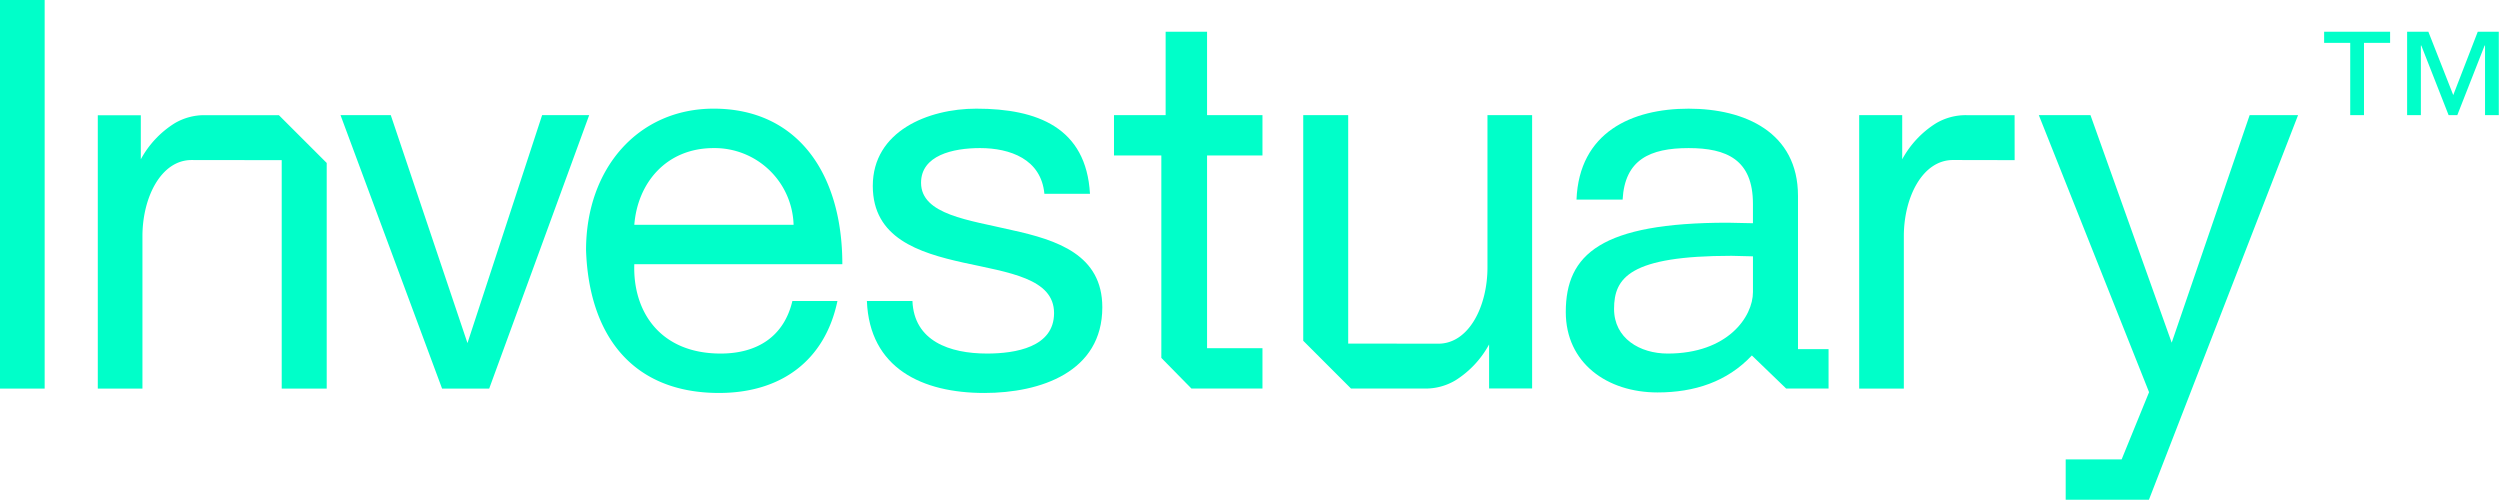
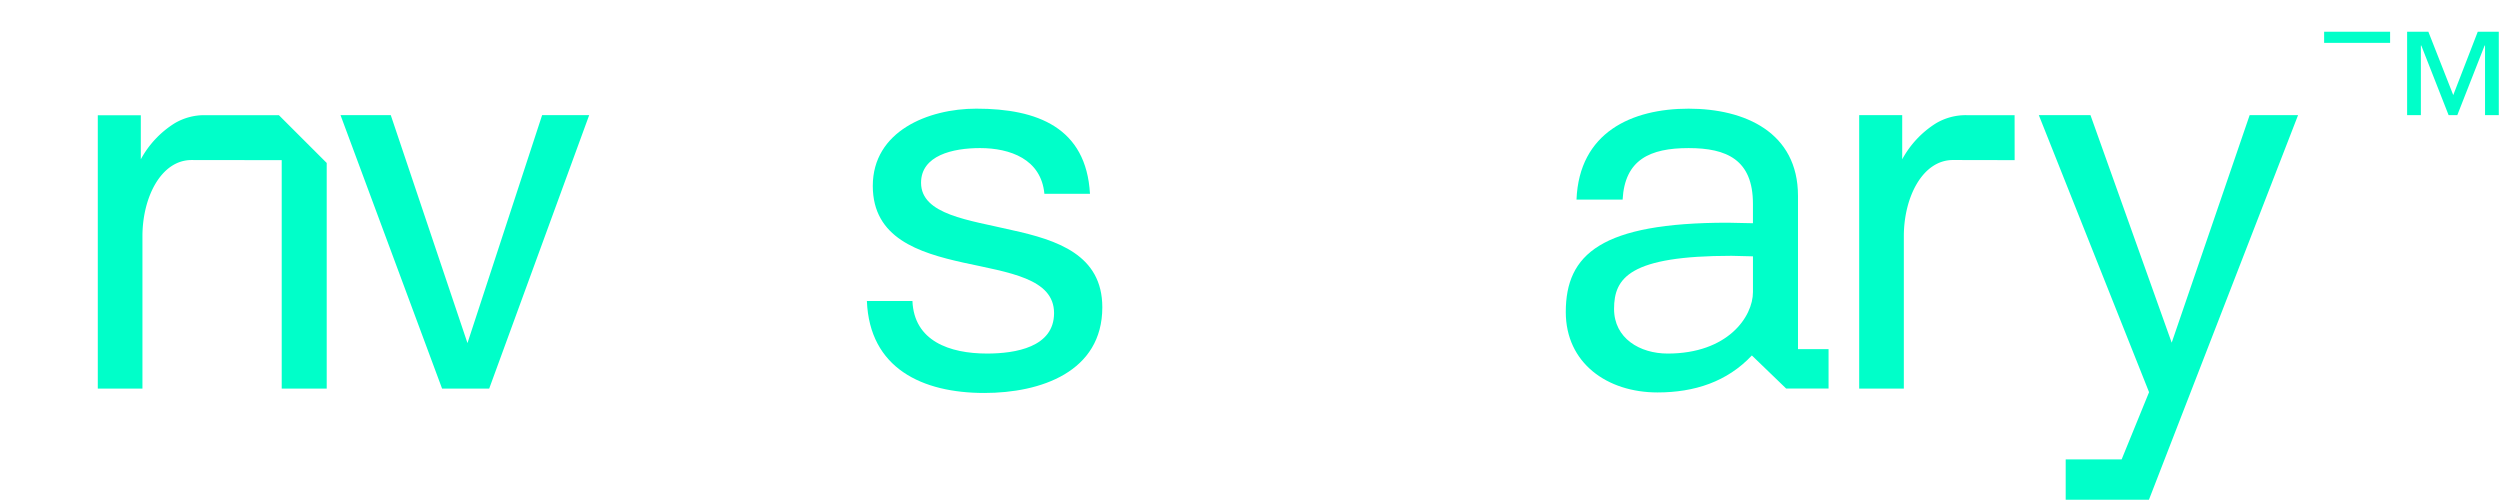
<svg xmlns="http://www.w3.org/2000/svg" width="295" height="59" viewBox="0 0 295 59">
  <defs>
    <clipPath id="a">
      <rect width="295" height="59" fill="#00ffc9" />
    </clipPath>
  </defs>
  <g clip-path="url(#a)">
-     <path d="M301.315,58.383l8.717,0a6.863,6.863,0,0,0,3.612-.972,11.437,11.437,0,0,0,3.964-4.235v5.2h5.078V26.118h-5.269V44.1c0,4.57-2.186,8.986-5.795,8.989l-10.639-.014V26.118h-5.305V52.745Z" transform="translate(-141.896 -12.534)" fill="#00ffc9" />
-     <rect width="5.269" height="45.854" fill="#00ffc9" />
    <path d="M202.052,47.351c.19,4.713,4.366,6.2,8.8,6.2,3.354,0,7.911-.744,7.911-4.775,0-4.093-5.316-4.775-10.695-5.953-5.316-1.179-10.695-2.915-10.695-9.054,0-6.449,6.518-9.115,12.213-9.115,7.214,0,12.973,2.232,13.415,10.046h-5.379c-.38-4.093-4.05-5.395-7.593-5.395-3.228,0-6.961.869-6.961,4.093,0,3.783,5.7,4.4,10.695,5.581,5.379,1.178,10.694,2.915,10.694,9.115,0,7.627-7.277,10.108-13.922,10.108-7.341,0-13.542-2.915-13.859-10.852Z" transform="translate(-94.384 -11.832)" fill="#00ffc9" />
-     <path d="M252.744,17.042h6.094V7.2h4.888v9.839h6.538V21.8h-6.538V44.547h6.538v4.761h-8.379l-3.554-3.618V21.8h-5.586Z" transform="translate(-121.293 -3.457)" fill="#00ffc9" />
    <path d="M355.244,48.653c0-6.821,4.176-10.542,19.111-10.542.949,0,1.962.062,2.974.062V35.879c0-5.209-3.1-6.573-7.594-6.573-4.556,0-7.531,1.364-7.784,6.077H356.51c.316-7.937,6.518-10.728,13.226-10.728,6.645,0,12.909,2.79,12.909,10.293V53.032h3.607v4.651h-5l-4.05-3.907c-2.91,3.1-6.771,4.364-11.137,4.364-5.948,0-10.821-3.472-10.821-9.487M374.8,42.018c-12.024,0-13.859,2.6-13.859,6.263,0,3.472,3.037,5.271,6.328,5.271,7.087,0,10.062-4.341,10.062-7.255V42.08c-.886,0-1.709-.062-2.531-.062" transform="translate(-170.482 -11.832)" fill="#00ffc9" />
    <path d="M468.662,26.12l9.585,26.851,9.2-26.851h5.713l-17.6,45.387h-9.821v-4.76h6.6l3.238-7.935L462.568,26.12Z" transform="translate(-221.987 -12.535)" fill="#00ffc9" />
-     <path d="M527.3,8.515V7.2h7.785V8.515h-3.081v8.526h-1.624V8.515ZM537.093,7.2H539.6l2.937,7.475L545.428,7.2h2.483v9.839h-1.624V8.826h-.048l-3.224,8.215h-1.027l-3.224-8.215h-.048v8.215h-1.624Z" transform="translate(-253.053 -3.456)" fill="#00ffc9" />
+     <path d="M527.3,8.515V7.2h7.785V8.515h-3.081h-1.624V8.515ZM537.093,7.2H539.6l2.937,7.475L545.428,7.2h2.483v9.839h-1.624V8.826h-.048l-3.224,8.215h-1.027l-3.224-8.215h-.048v8.215h-1.624Z" transform="translate(-253.053 -3.456)" fill="#00ffc9" />
    <path d="M440.149,26.126l-5.685,0a6.872,6.872,0,0,0-3.612.972,11.442,11.442,0,0,0-3.964,4.235V26.125H421.81V58.391h5.269V40.407c0-4.57,2.186-8.986,5.8-8.989l7.275.014Z" transform="translate(-202.427 -12.536)" fill="#00ffc9" />
-     <path d="M157.31,47.351c-.966,4.112-4.056,6.2-8.463,6.2-7.151,0-10.379-4.961-10.189-10.542h24.548c0-10.707-5.291-18.356-15.182-18.356-8.923,0-15.06,7.069-15.06,16.681.316,9.8,5.252,16.867,15.693,16.867,7.318,0,12.5-3.823,13.97-10.852Zm-9.286-18.045a9.325,9.325,0,0,1,9.429,9.053H138.659c.38-4.9,3.734-9.053,9.366-9.053" transform="translate(-63.81 -11.832)" fill="#00ffc9" />
    <path d="M43.557,26.129l-8.717,0a6.863,6.863,0,0,0-3.612.972,11.437,11.437,0,0,0-3.964,4.235v-5.2H22.187V58.394h5.269V40.411c0-4.57,2.186-8.986,5.795-8.989l10.639.014V58.394H49.2V31.767Z" transform="translate(-10.648 -12.538)" fill="#00ffc9" />
    <path d="M77.257,26.12h5.93l9.051,26.9,8.809-26.9H106.6l-11.8,32.271H89.242Z" transform="translate(-37.076 -12.535)" fill="#00ffc9" />
  </g>
</svg>